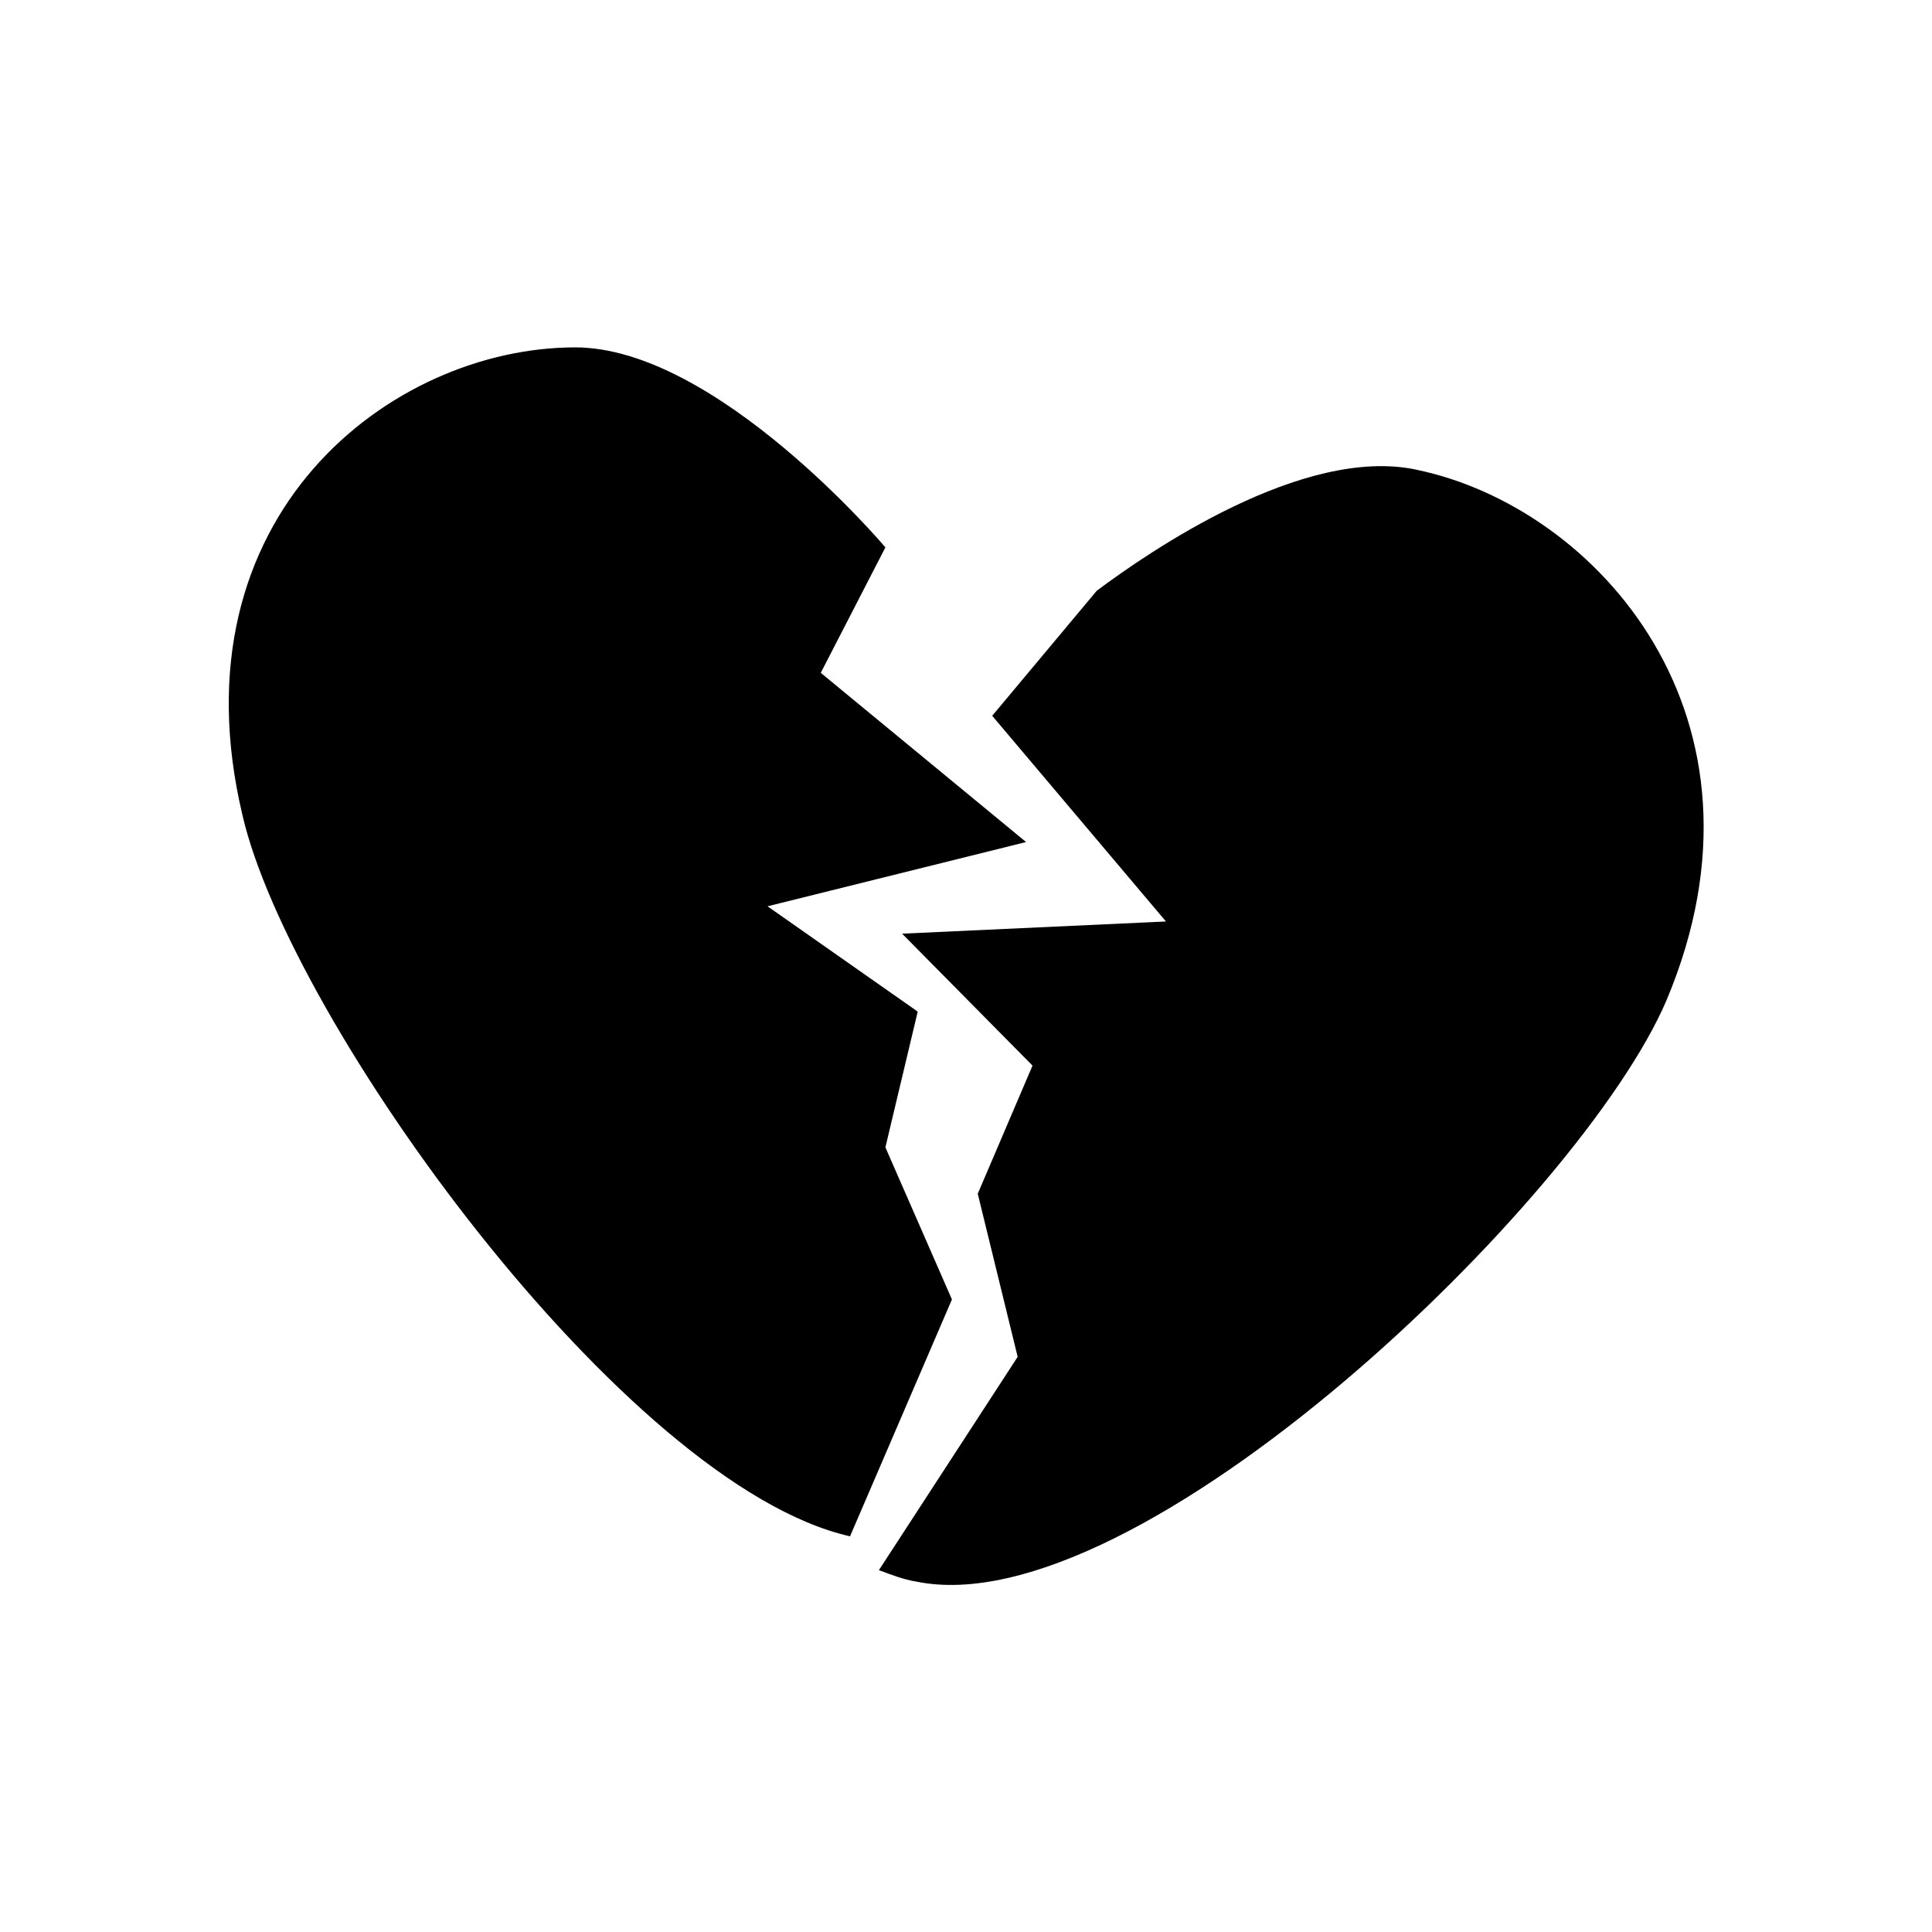
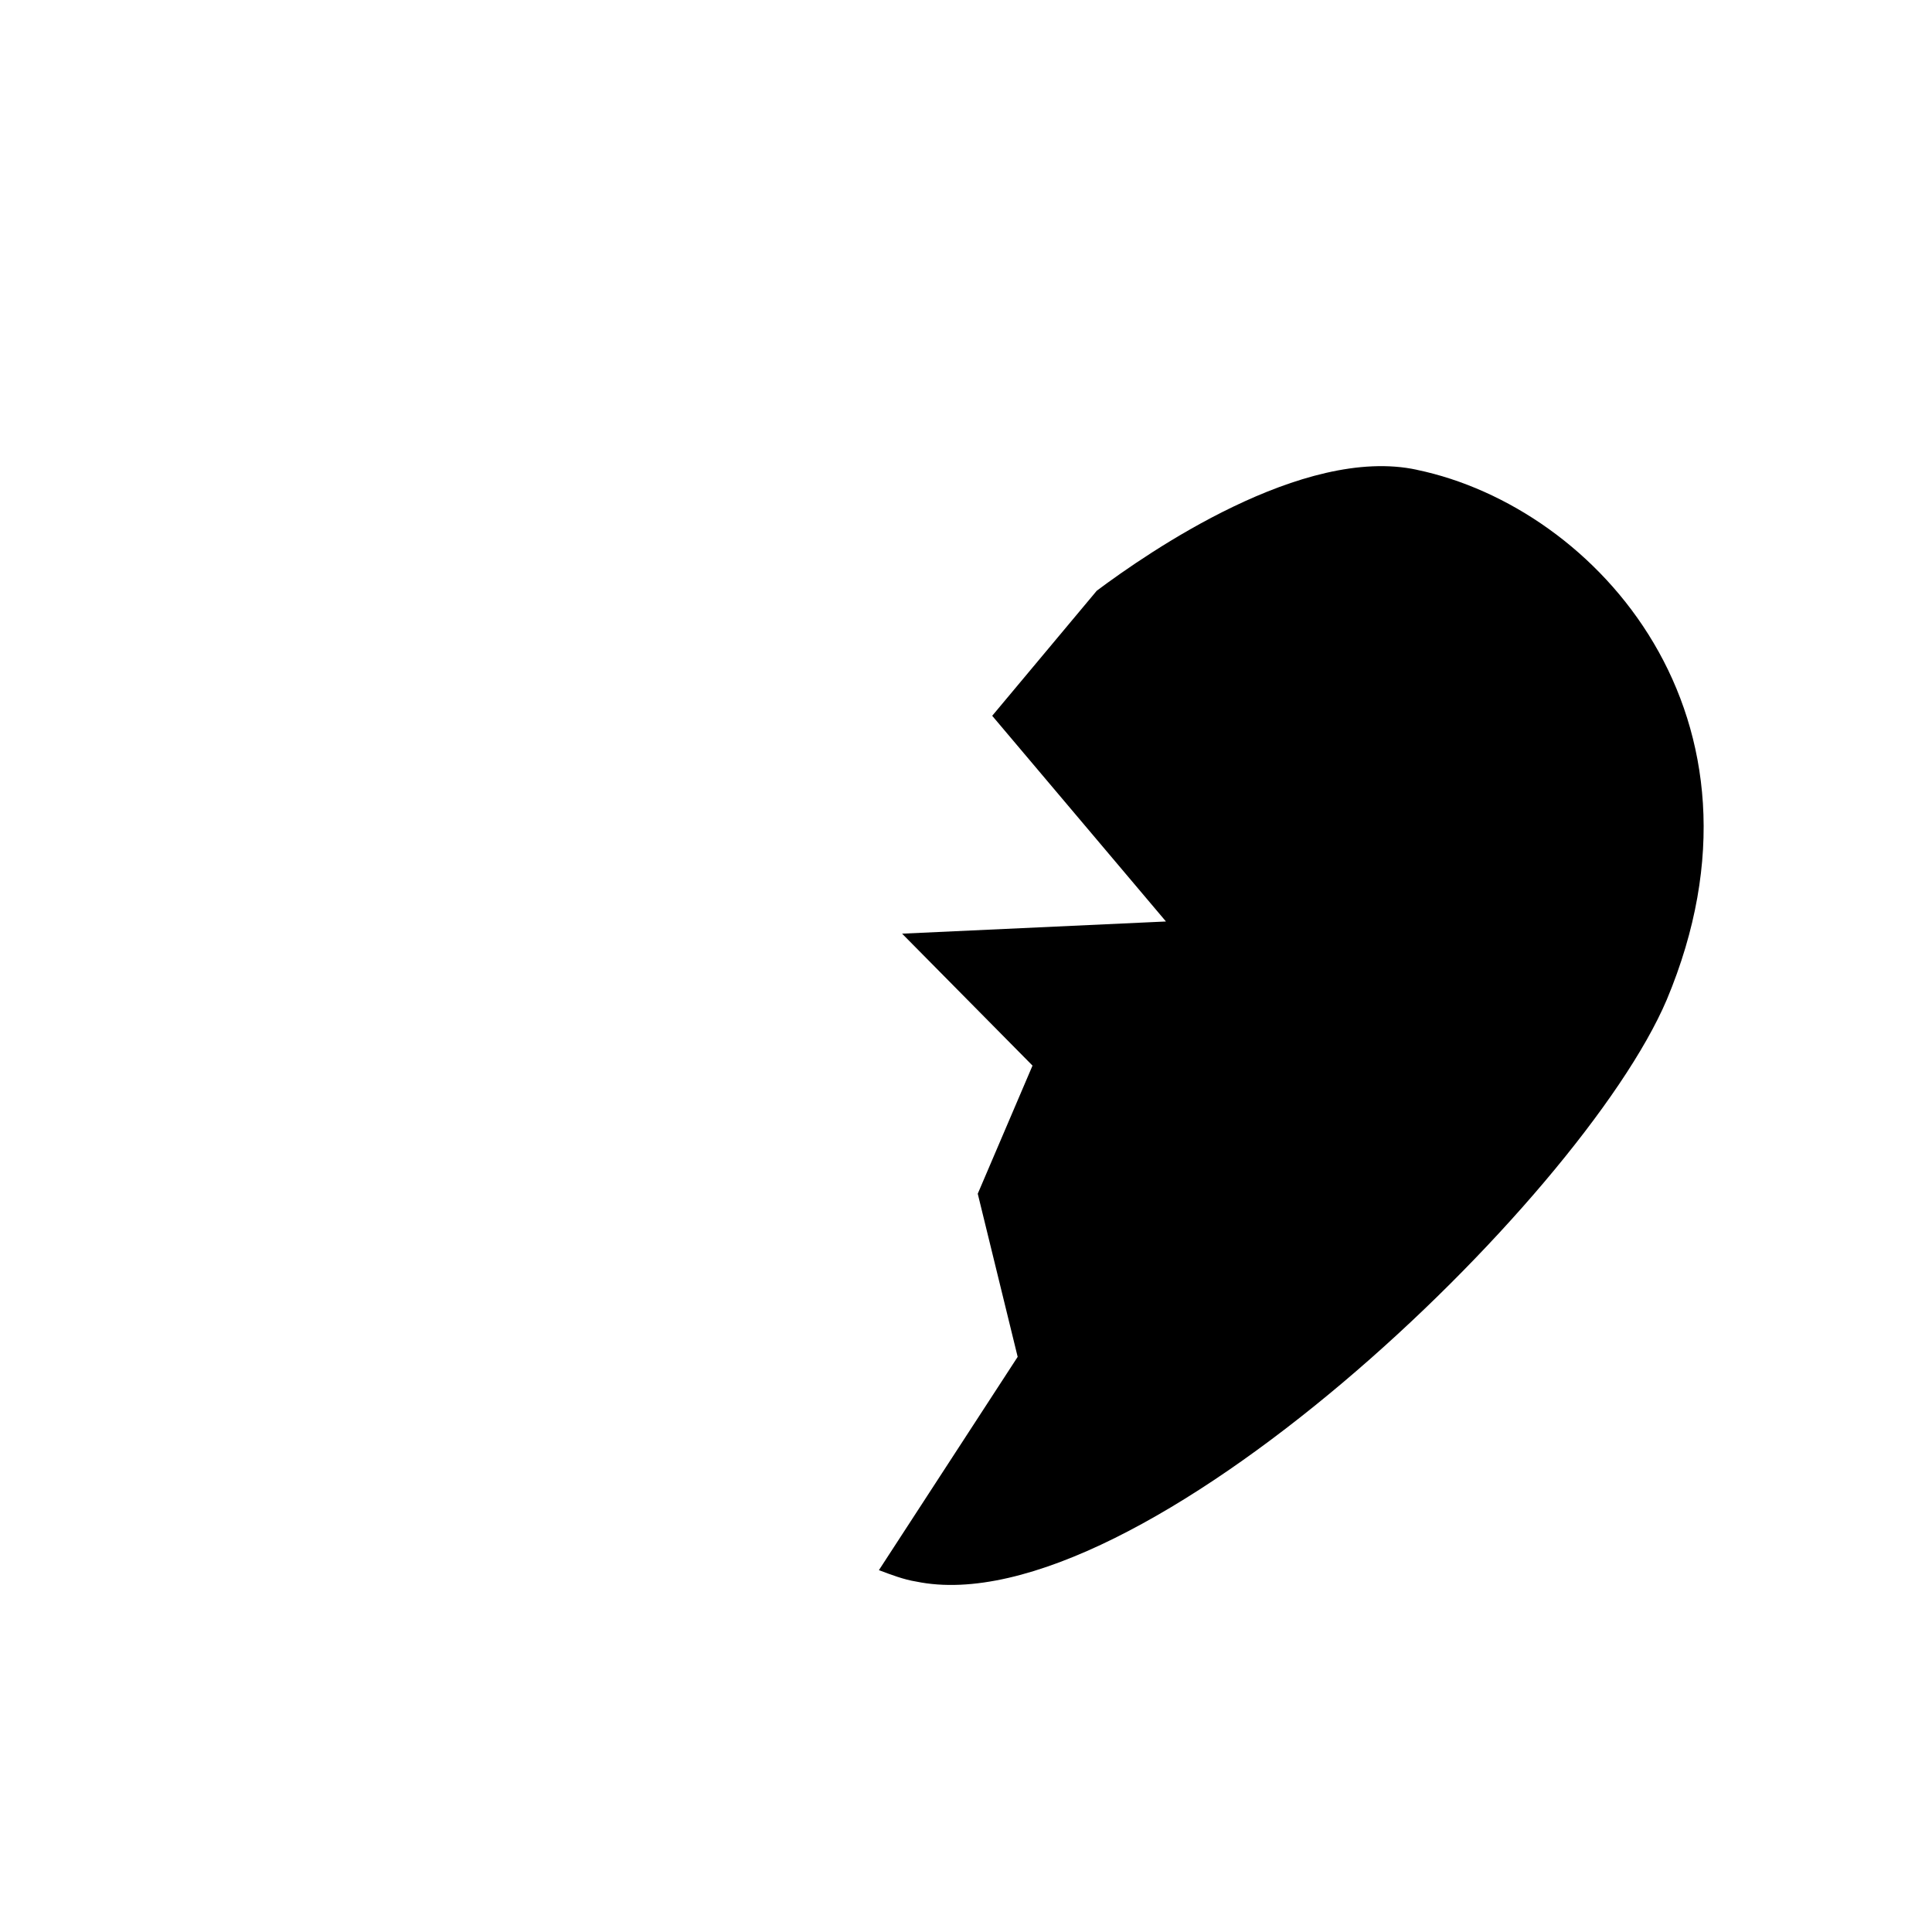
<svg xmlns="http://www.w3.org/2000/svg" fill="#000000" width="800px" height="800px" version="1.1" viewBox="144 144 512 512">
  <g>
-     <path d="m378.64 448.06 8.566-35.973-39.801-27.91 68.52-17.027-54.414-44.84 17.129-33.25s-44.738-53-82.223-53c-48.668 0-107.01 44.535-88.168 123.94 12.496 54.406 101.17 177.64 161.02 191.14l27.004-62.773z" />
    <path d="m519.5 268.5c-30.23-6.551-71.34 21.965-84.84 32.043l-27.715 33.148 46.047 54.512-69.926 3.227 34.562 34.965-14.512 33.957 10.578 43.227-36.773 56.527c3.223 1.211 6.648 2.519 9.875 3.023 58.543 12.09 176.23-100.96 198.9-154.16 31.336-74.77-18.441-130.49-66.199-140.46z" />
  </g>
</svg>